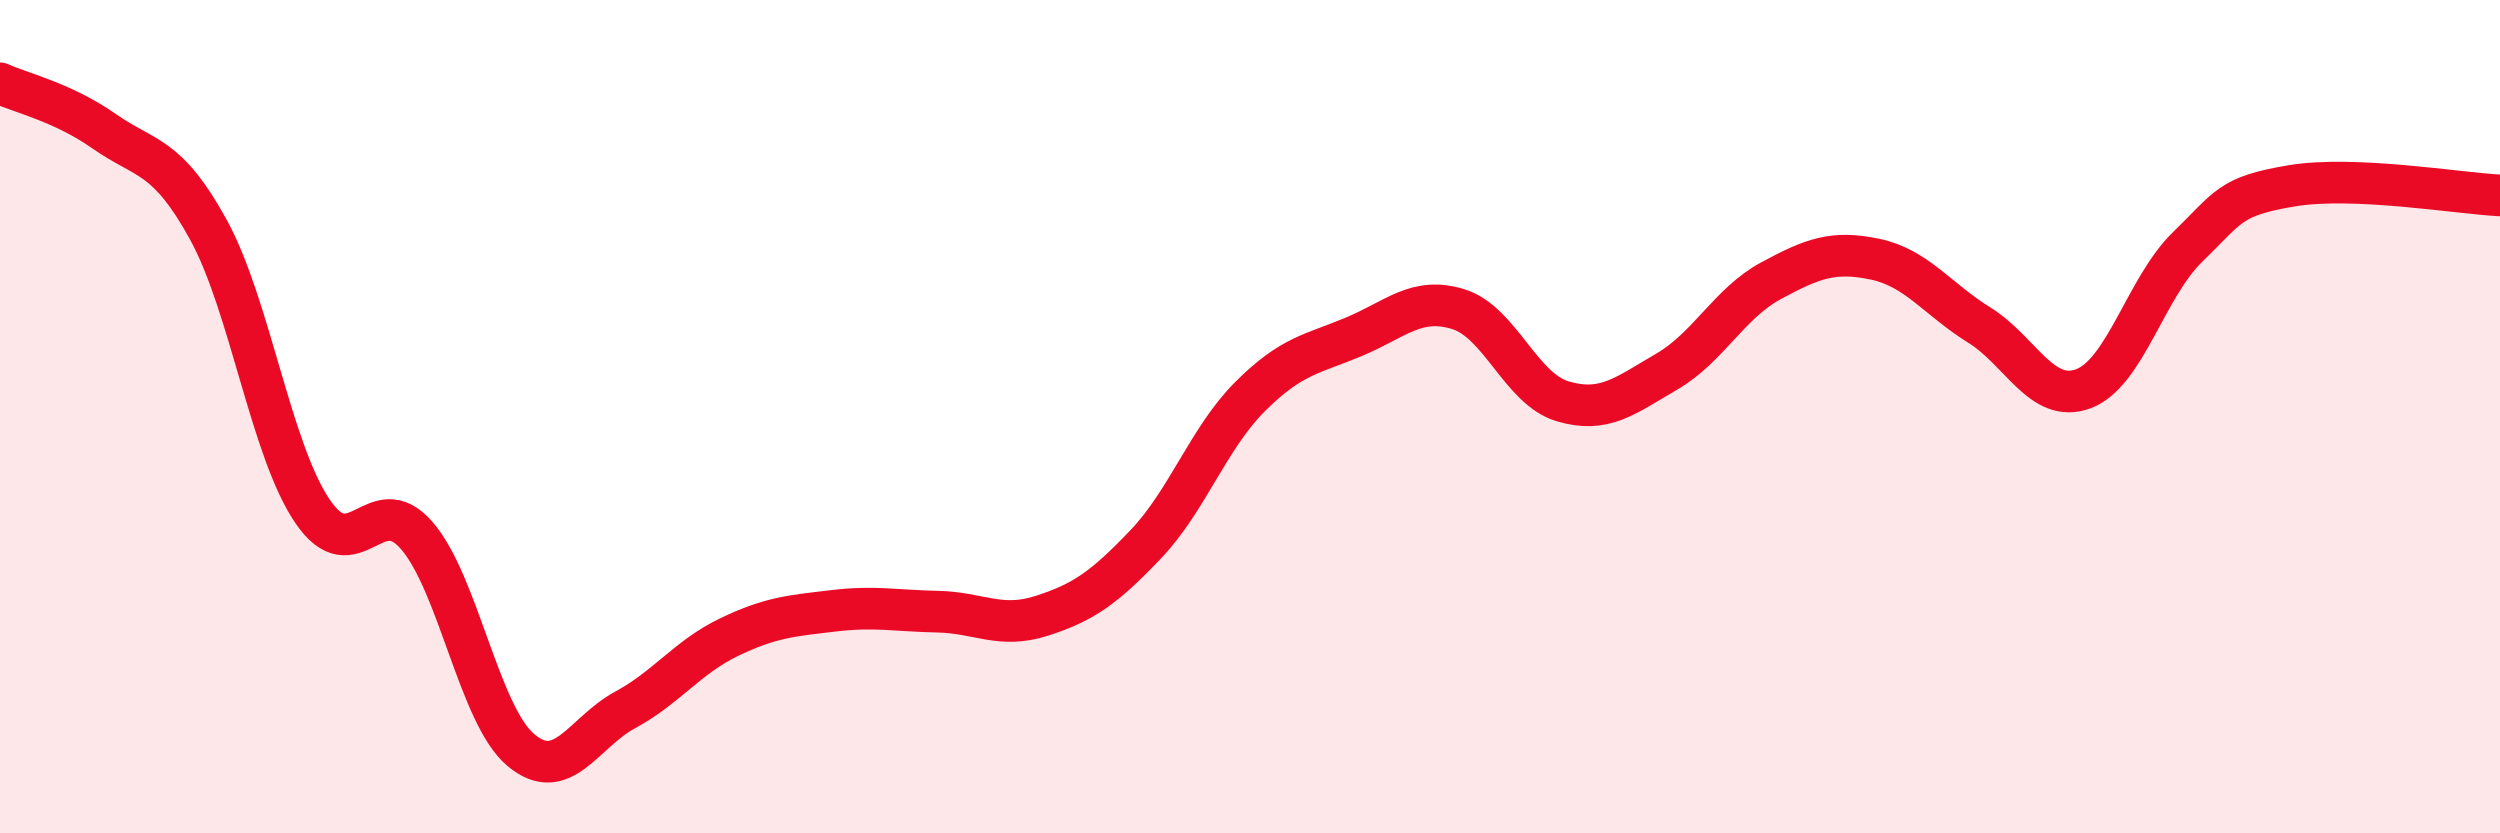
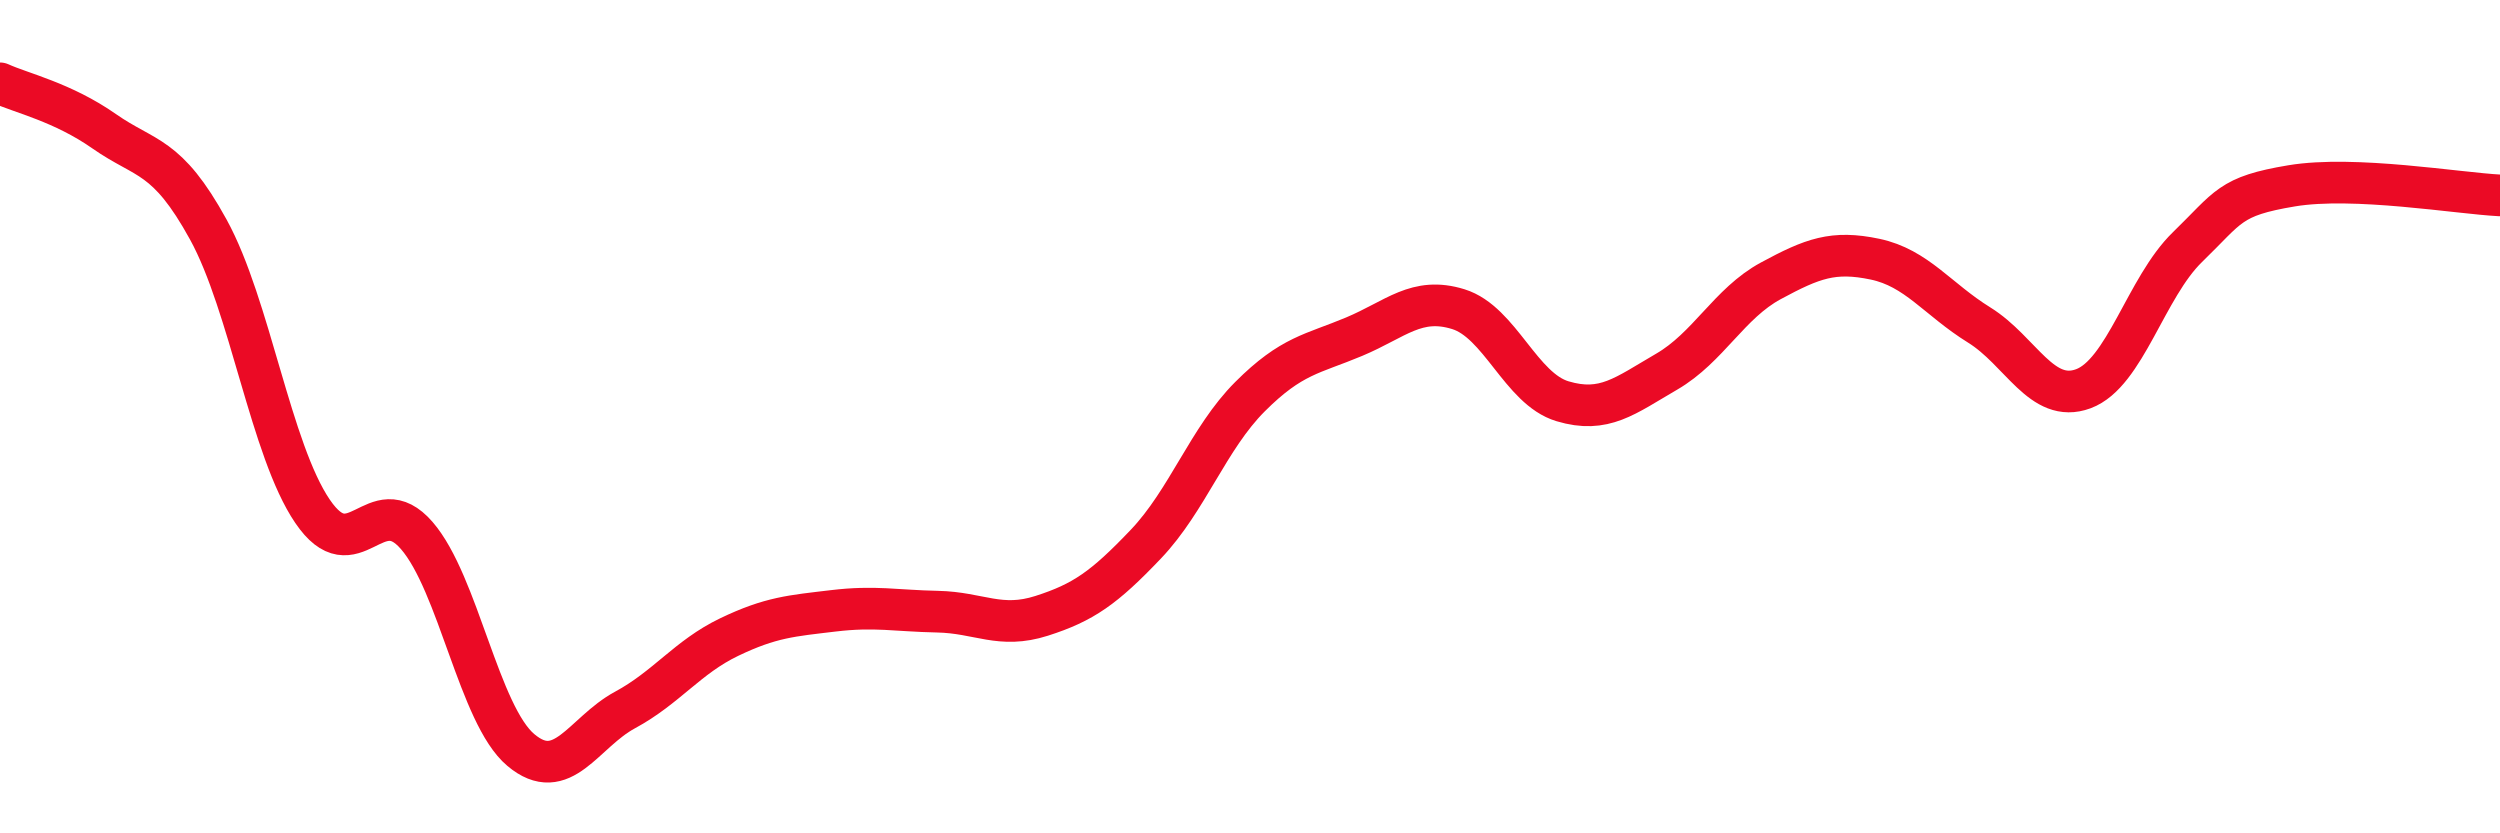
<svg xmlns="http://www.w3.org/2000/svg" width="60" height="20" viewBox="0 0 60 20">
-   <path d="M 0,2 C 0.5,2.23 1.5,2.45 2.5,3.15 C 3.5,3.85 4,3.69 5,5.51 C 6,7.33 6.5,10.8 7.5,12.27 C 8.5,13.74 9,11.7 10,12.85 C 11,14 11.5,17.16 12.5,18 C 13.5,18.84 14,17.58 15,17.04 C 16,16.5 16.5,15.77 17.5,15.29 C 18.5,14.81 19,14.78 20,14.66 C 21,14.54 21.5,14.66 22.5,14.68 C 23.5,14.7 24,15.1 25,14.78 C 26,14.46 26.5,14.11 27.5,13.06 C 28.5,12.01 29,10.52 30,9.52 C 31,8.52 31.5,8.5 32.5,8.08 C 33.5,7.66 34,7.11 35,7.42 C 36,7.73 36.5,9.33 37.5,9.63 C 38.5,9.93 39,9.5 40,8.92 C 41,8.34 41.5,7.28 42.5,6.74 C 43.5,6.2 44,6.01 45,6.22 C 46,6.43 46.5,7.18 47.5,7.8 C 48.5,8.42 49,9.7 50,9.33 C 51,8.96 51.5,6.9 52.5,5.93 C 53.5,4.96 53.5,4.71 55,4.46 C 56.5,4.21 59,4.64 60,4.69L60 20L0 20Z" fill="#EB0A25" opacity="0.1" stroke-linecap="round" stroke-linejoin="round" />
  <path d="M 0,2 C 0.5,2.23 1.5,2.45 2.5,3.15 C 3.5,3.85 4,3.69 5,5.51 C 6,7.33 6.5,10.8 7.5,12.27 C 8.5,13.74 9,11.7 10,12.85 C 11,14 11.5,17.16 12.5,18 C 13.5,18.84 14,17.58 15,17.04 C 16,16.5 16.5,15.77 17.5,15.29 C 18.5,14.81 19,14.78 20,14.66 C 21,14.54 21.5,14.66 22.5,14.68 C 23.5,14.7 24,15.1 25,14.78 C 26,14.46 26.5,14.11 27.5,13.06 C 28.5,12.01 29,10.52 30,9.52 C 31,8.52 31.5,8.5 32.5,8.08 C 33.5,7.66 34,7.11 35,7.42 C 36,7.73 36.5,9.33 37.5,9.63 C 38.5,9.93 39,9.5 40,8.92 C 41,8.34 41.5,7.28 42.5,6.74 C 43.5,6.2 44,6.01 45,6.22 C 46,6.43 46.5,7.18 47.5,7.8 C 48.5,8.42 49,9.7 50,9.33 C 51,8.96 51.5,6.9 52.5,5.93 C 53.5,4.96 53.5,4.71 55,4.46 C 56.5,4.21 59,4.64 60,4.69" stroke="#EB0A25" stroke-width="1" fill="none" stroke-linecap="round" stroke-linejoin="round" />
</svg>